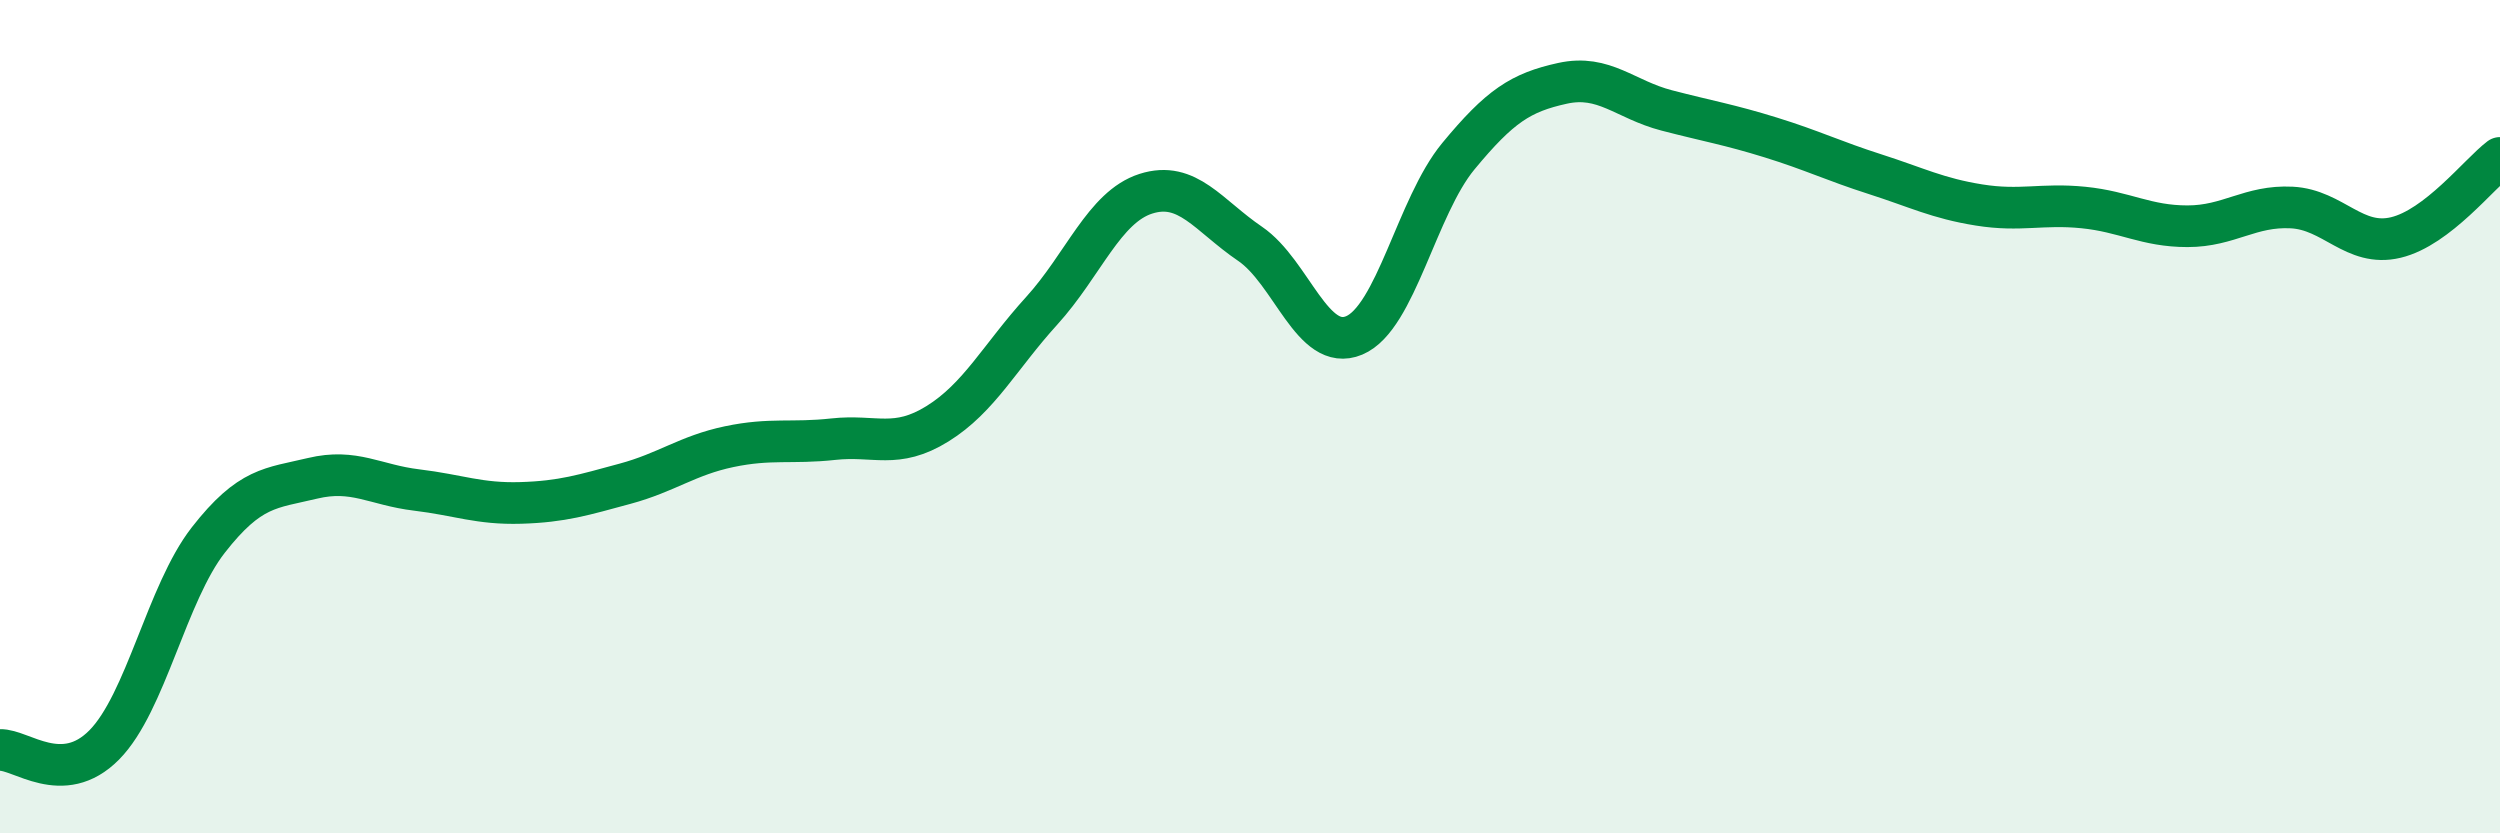
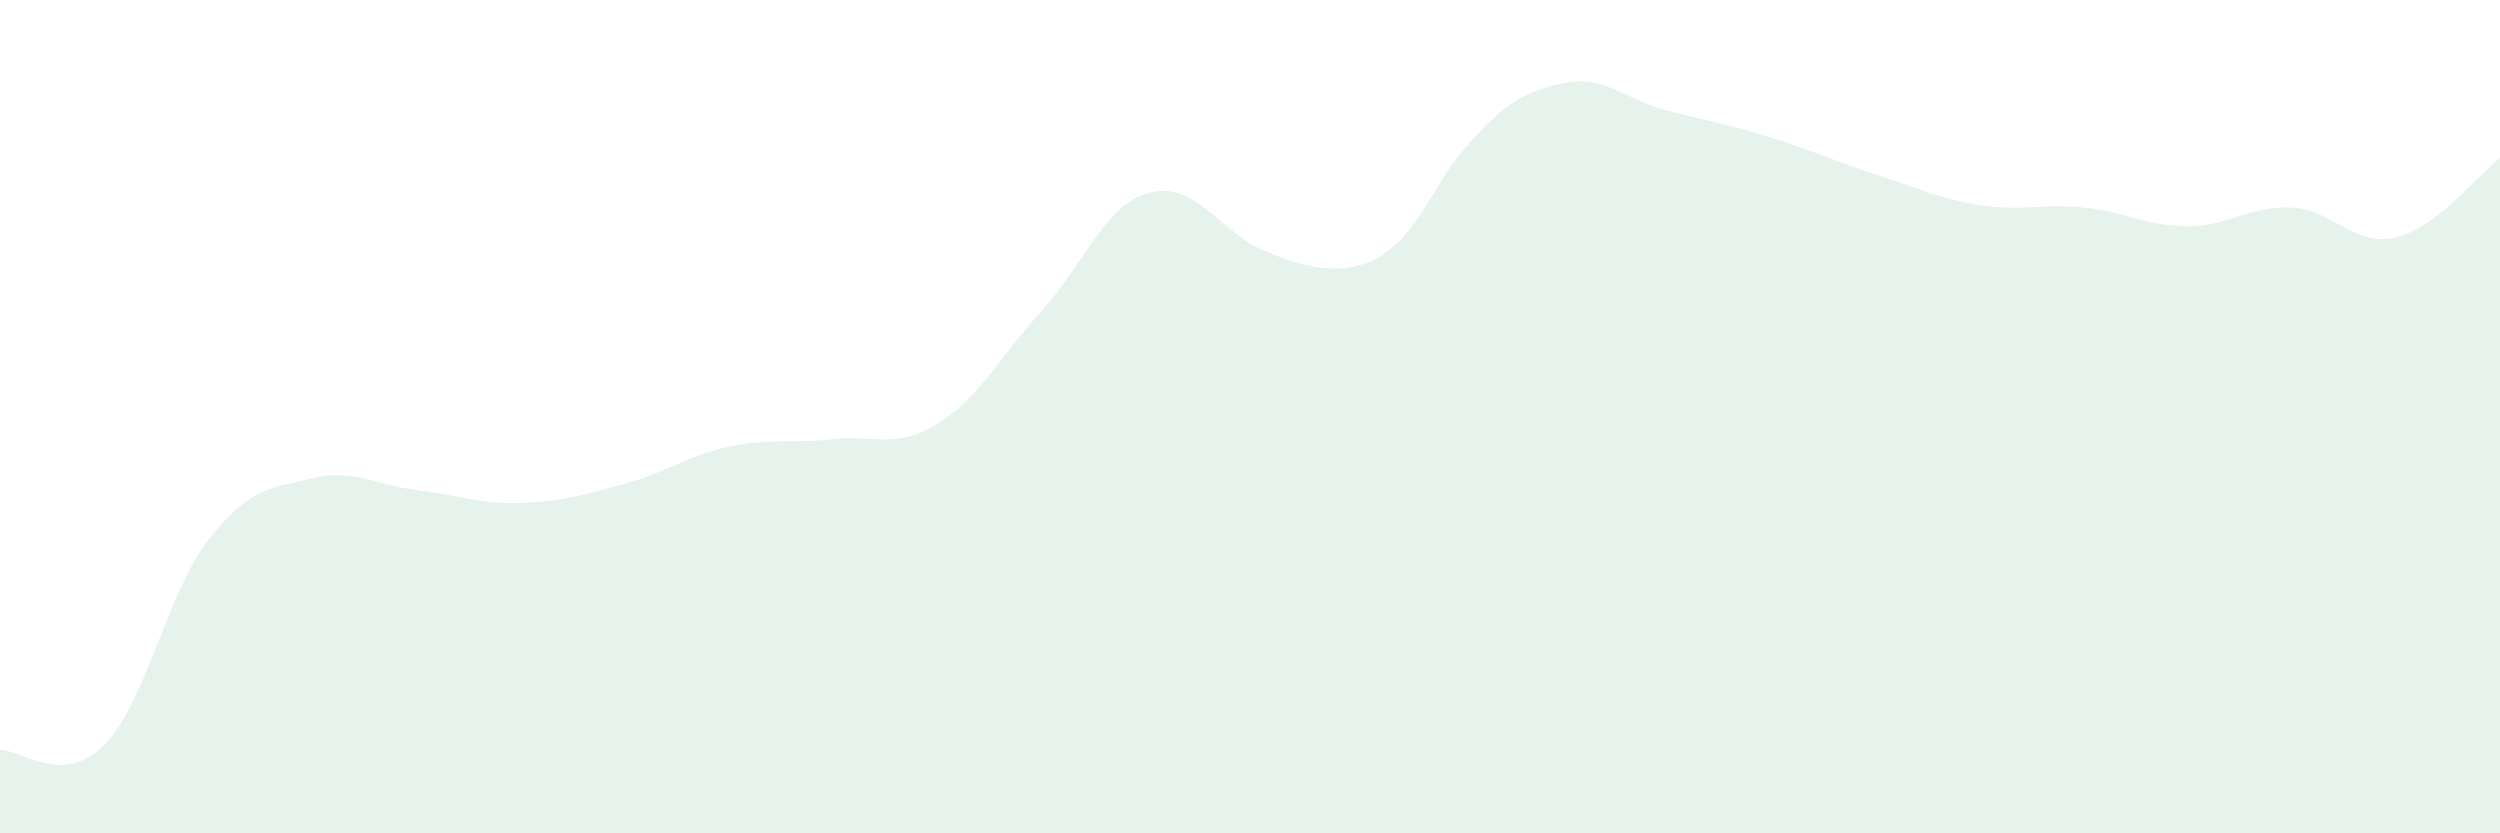
<svg xmlns="http://www.w3.org/2000/svg" width="60" height="20" viewBox="0 0 60 20">
-   <path d="M 0,18 C 0.5,17.98 1.5,18.89 2.5,17.88 C 3.5,16.87 4,14.24 5,12.96 C 6,11.68 6.5,11.72 7.5,11.48 C 8.5,11.24 9,11.64 10,11.76 C 11,11.88 11.5,12.1 12.5,12.07 C 13.5,12.04 14,11.88 15,11.61 C 16,11.34 16.5,10.93 17.5,10.72 C 18.5,10.51 19,10.65 20,10.54 C 21,10.43 21.5,10.79 22.5,10.17 C 23.5,9.55 24,8.56 25,7.46 C 26,6.36 26.5,4.97 27.5,4.65 C 28.5,4.33 29,5.17 30,5.85 C 31,6.53 31.5,8.47 32.5,8.05 C 33.5,7.63 34,4.96 35,3.75 C 36,2.54 36.5,2.22 37.5,2 C 38.5,1.78 39,2.39 40,2.65 C 41,2.91 41.5,2.99 42.5,3.3 C 43.5,3.61 44,3.86 45,4.18 C 46,4.5 46.5,4.76 47.5,4.92 C 48.5,5.08 49,4.88 50,4.98 C 51,5.08 51.5,5.43 52.5,5.43 C 53.5,5.43 54,4.93 55,4.98 C 56,5.03 56.5,5.94 57.5,5.7 C 58.5,5.46 59.5,4.17 60,3.79L60 20L0 20Z" fill="#008740" opacity="0.1" stroke-linecap="round" stroke-linejoin="round" />
-   <path d="M 0,18 C 0.5,17.98 1.5,18.89 2.5,17.88 C 3.5,16.87 4,14.24 5,12.96 C 6,11.68 6.5,11.72 7.5,11.48 C 8.5,11.24 9,11.64 10,11.76 C 11,11.88 11.5,12.1 12.5,12.07 C 13.5,12.04 14,11.88 15,11.61 C 16,11.34 16.5,10.93 17.5,10.72 C 18.5,10.51 19,10.65 20,10.54 C 21,10.43 21.5,10.79 22.5,10.17 C 23.5,9.55 24,8.56 25,7.46 C 26,6.36 26.5,4.97 27.5,4.65 C 28.5,4.33 29,5.17 30,5.85 C 31,6.53 31.5,8.47 32.5,8.05 C 33.5,7.63 34,4.96 35,3.75 C 36,2.54 36.5,2.22 37.5,2 C 38.5,1.78 39,2.39 40,2.65 C 41,2.91 41.5,2.99 42.5,3.3 C 43.5,3.61 44,3.86 45,4.18 C 46,4.5 46.5,4.76 47.5,4.92 C 48.5,5.08 49,4.88 50,4.98 C 51,5.08 51.5,5.43 52.5,5.43 C 53.5,5.43 54,4.93 55,4.98 C 56,5.03 56.5,5.94 57.5,5.7 C 58.5,5.46 59.5,4.17 60,3.79" stroke="#008740" stroke-width="1" fill="none" stroke-linecap="round" stroke-linejoin="round" />
+   <path d="M 0,18 C 0.5,17.98 1.5,18.89 2.5,17.88 C 3.5,16.87 4,14.24 5,12.96 C 6,11.68 6.5,11.72 7.5,11.48 C 8.5,11.24 9,11.64 10,11.76 C 11,11.88 11.5,12.1 12.5,12.07 C 13.5,12.04 14,11.88 15,11.61 C 16,11.34 16.5,10.93 17.5,10.72 C 18.5,10.51 19,10.65 20,10.54 C 21,10.43 21.5,10.79 22.5,10.17 C 23.5,9.55 24,8.56 25,7.46 C 26,6.36 26.5,4.97 27.5,4.65 C 28.5,4.33 29,5.17 30,5.85 C 33.5,7.63 34,4.96 35,3.75 C 36,2.54 36.5,2.22 37.5,2 C 38.5,1.78 39,2.39 40,2.65 C 41,2.91 41.5,2.99 42.5,3.3 C 43.5,3.61 44,3.86 45,4.18 C 46,4.5 46.5,4.76 47.5,4.92 C 48.5,5.08 49,4.88 50,4.98 C 51,5.08 51.5,5.43 52.5,5.43 C 53.5,5.43 54,4.93 55,4.98 C 56,5.03 56.5,5.94 57.5,5.7 C 58.5,5.46 59.5,4.17 60,3.79L60 20L0 20Z" fill="#008740" opacity="0.1" stroke-linecap="round" stroke-linejoin="round" />
</svg>